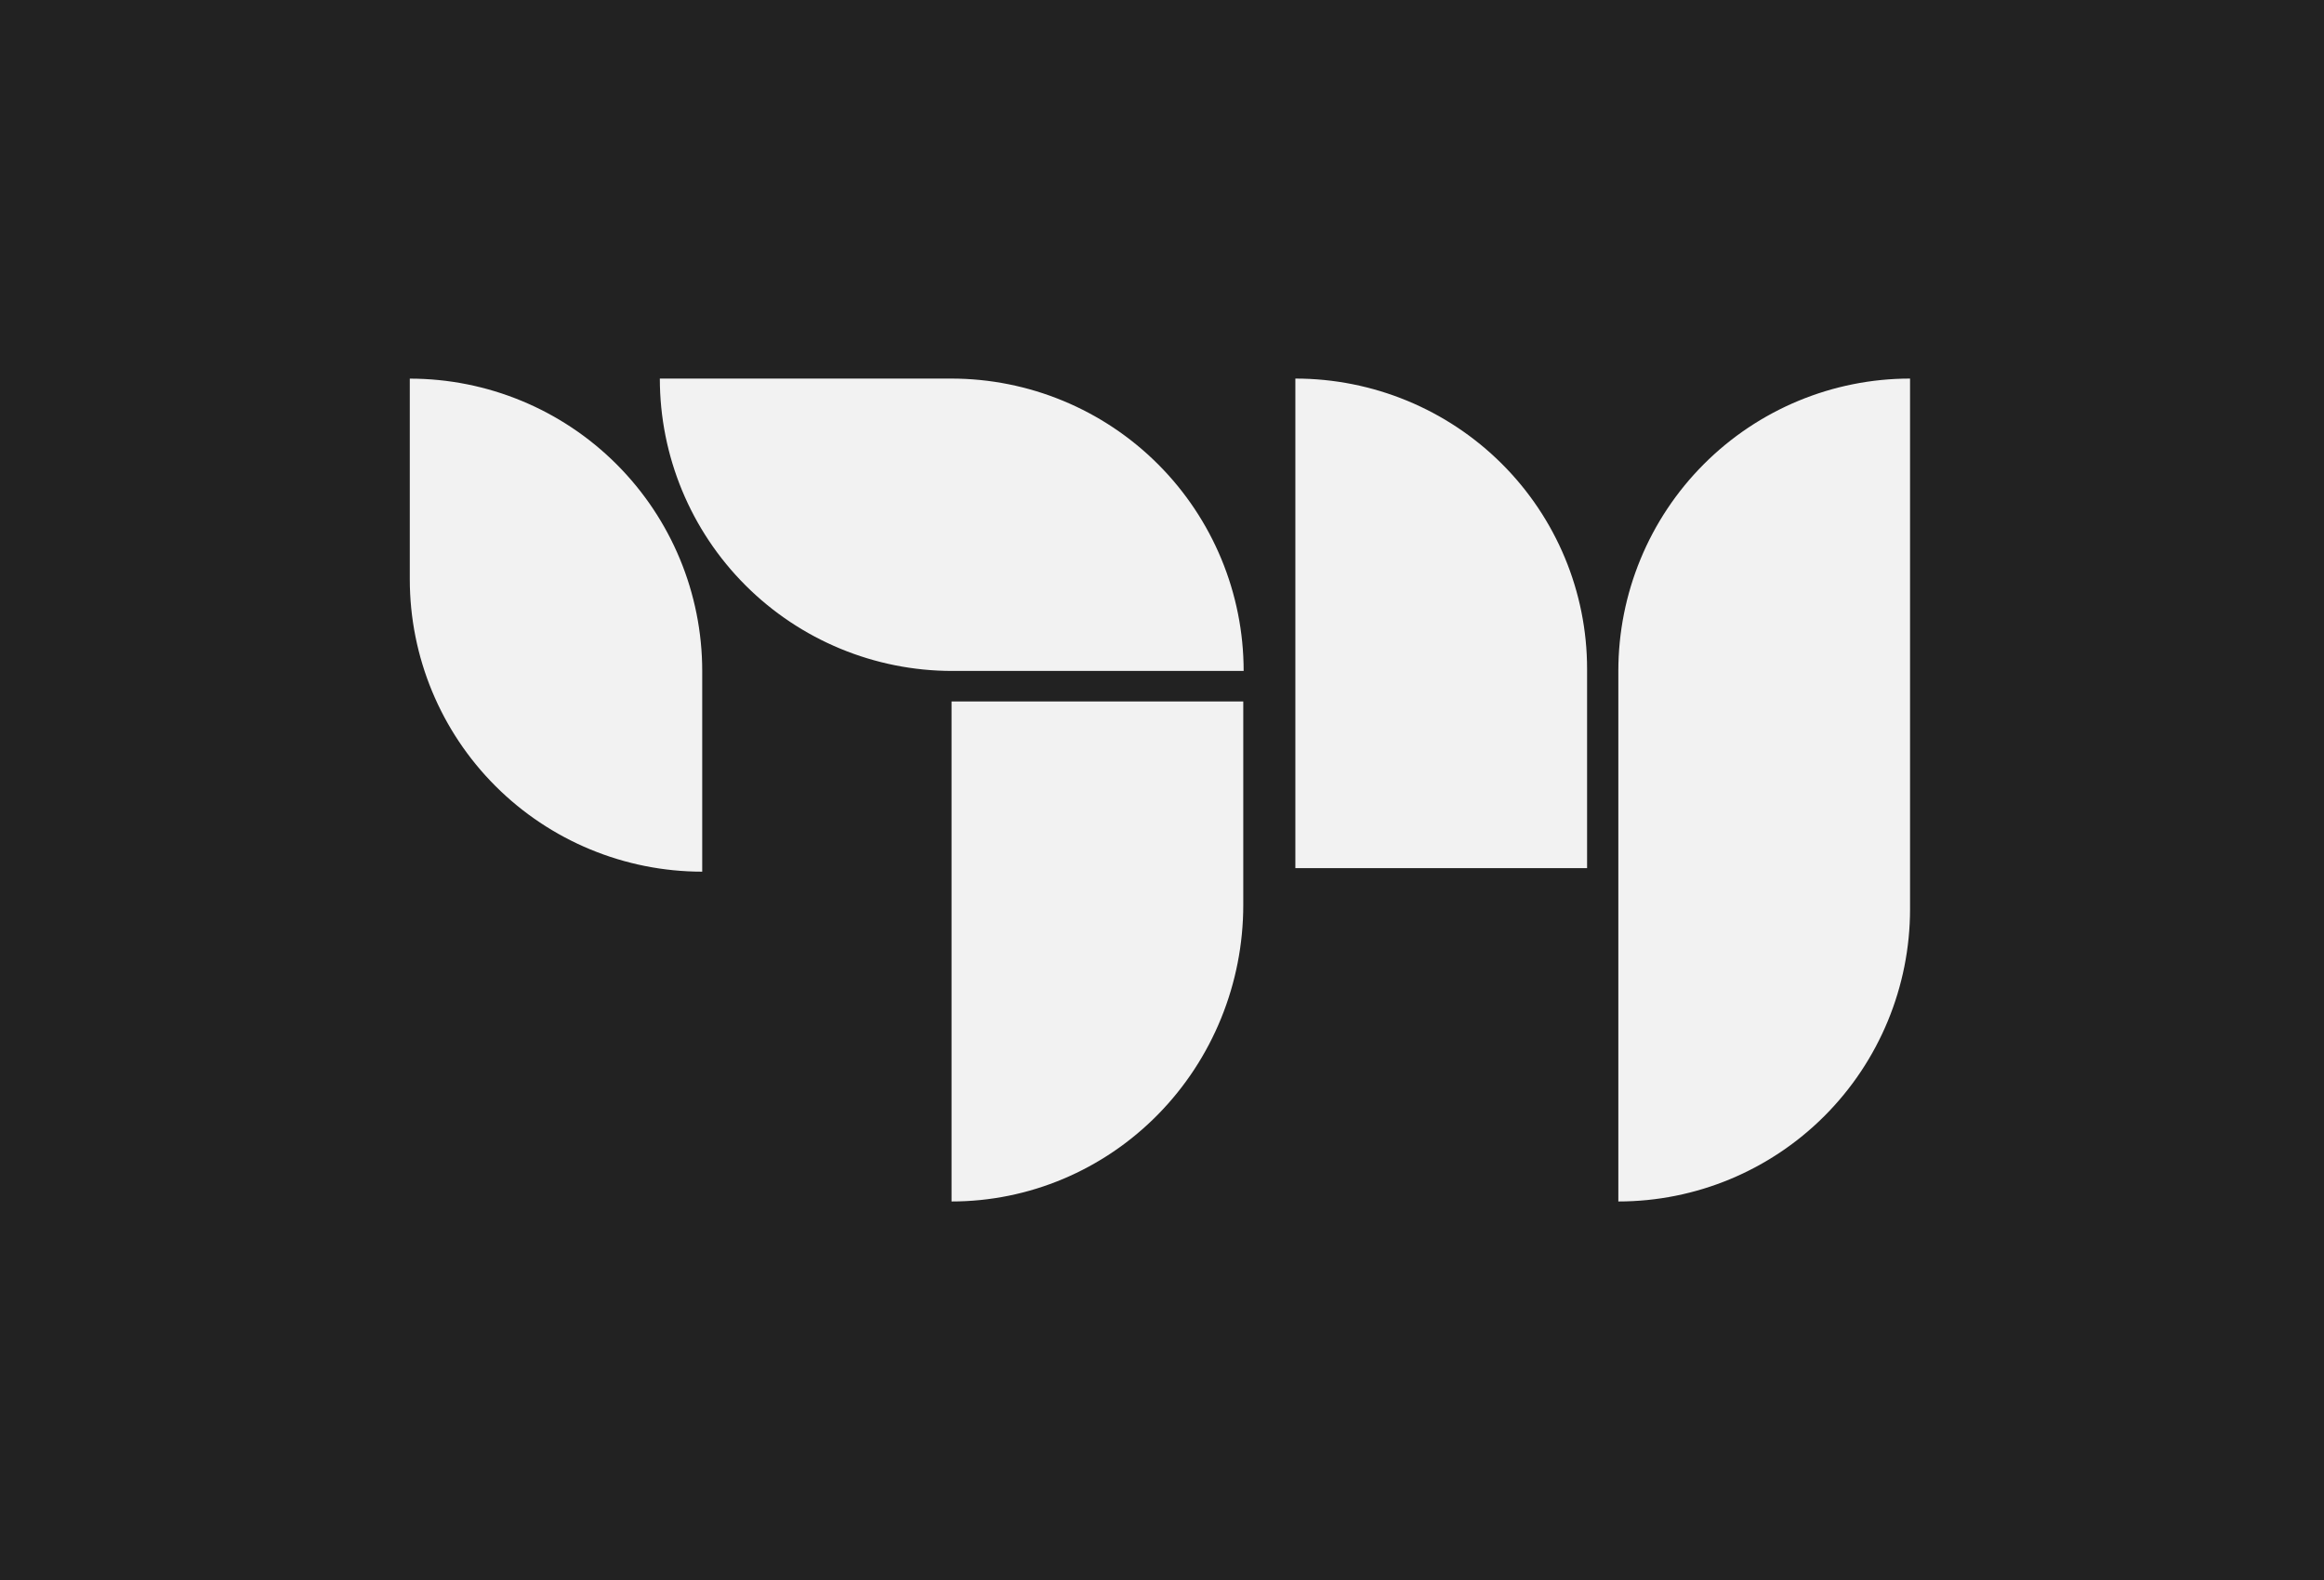
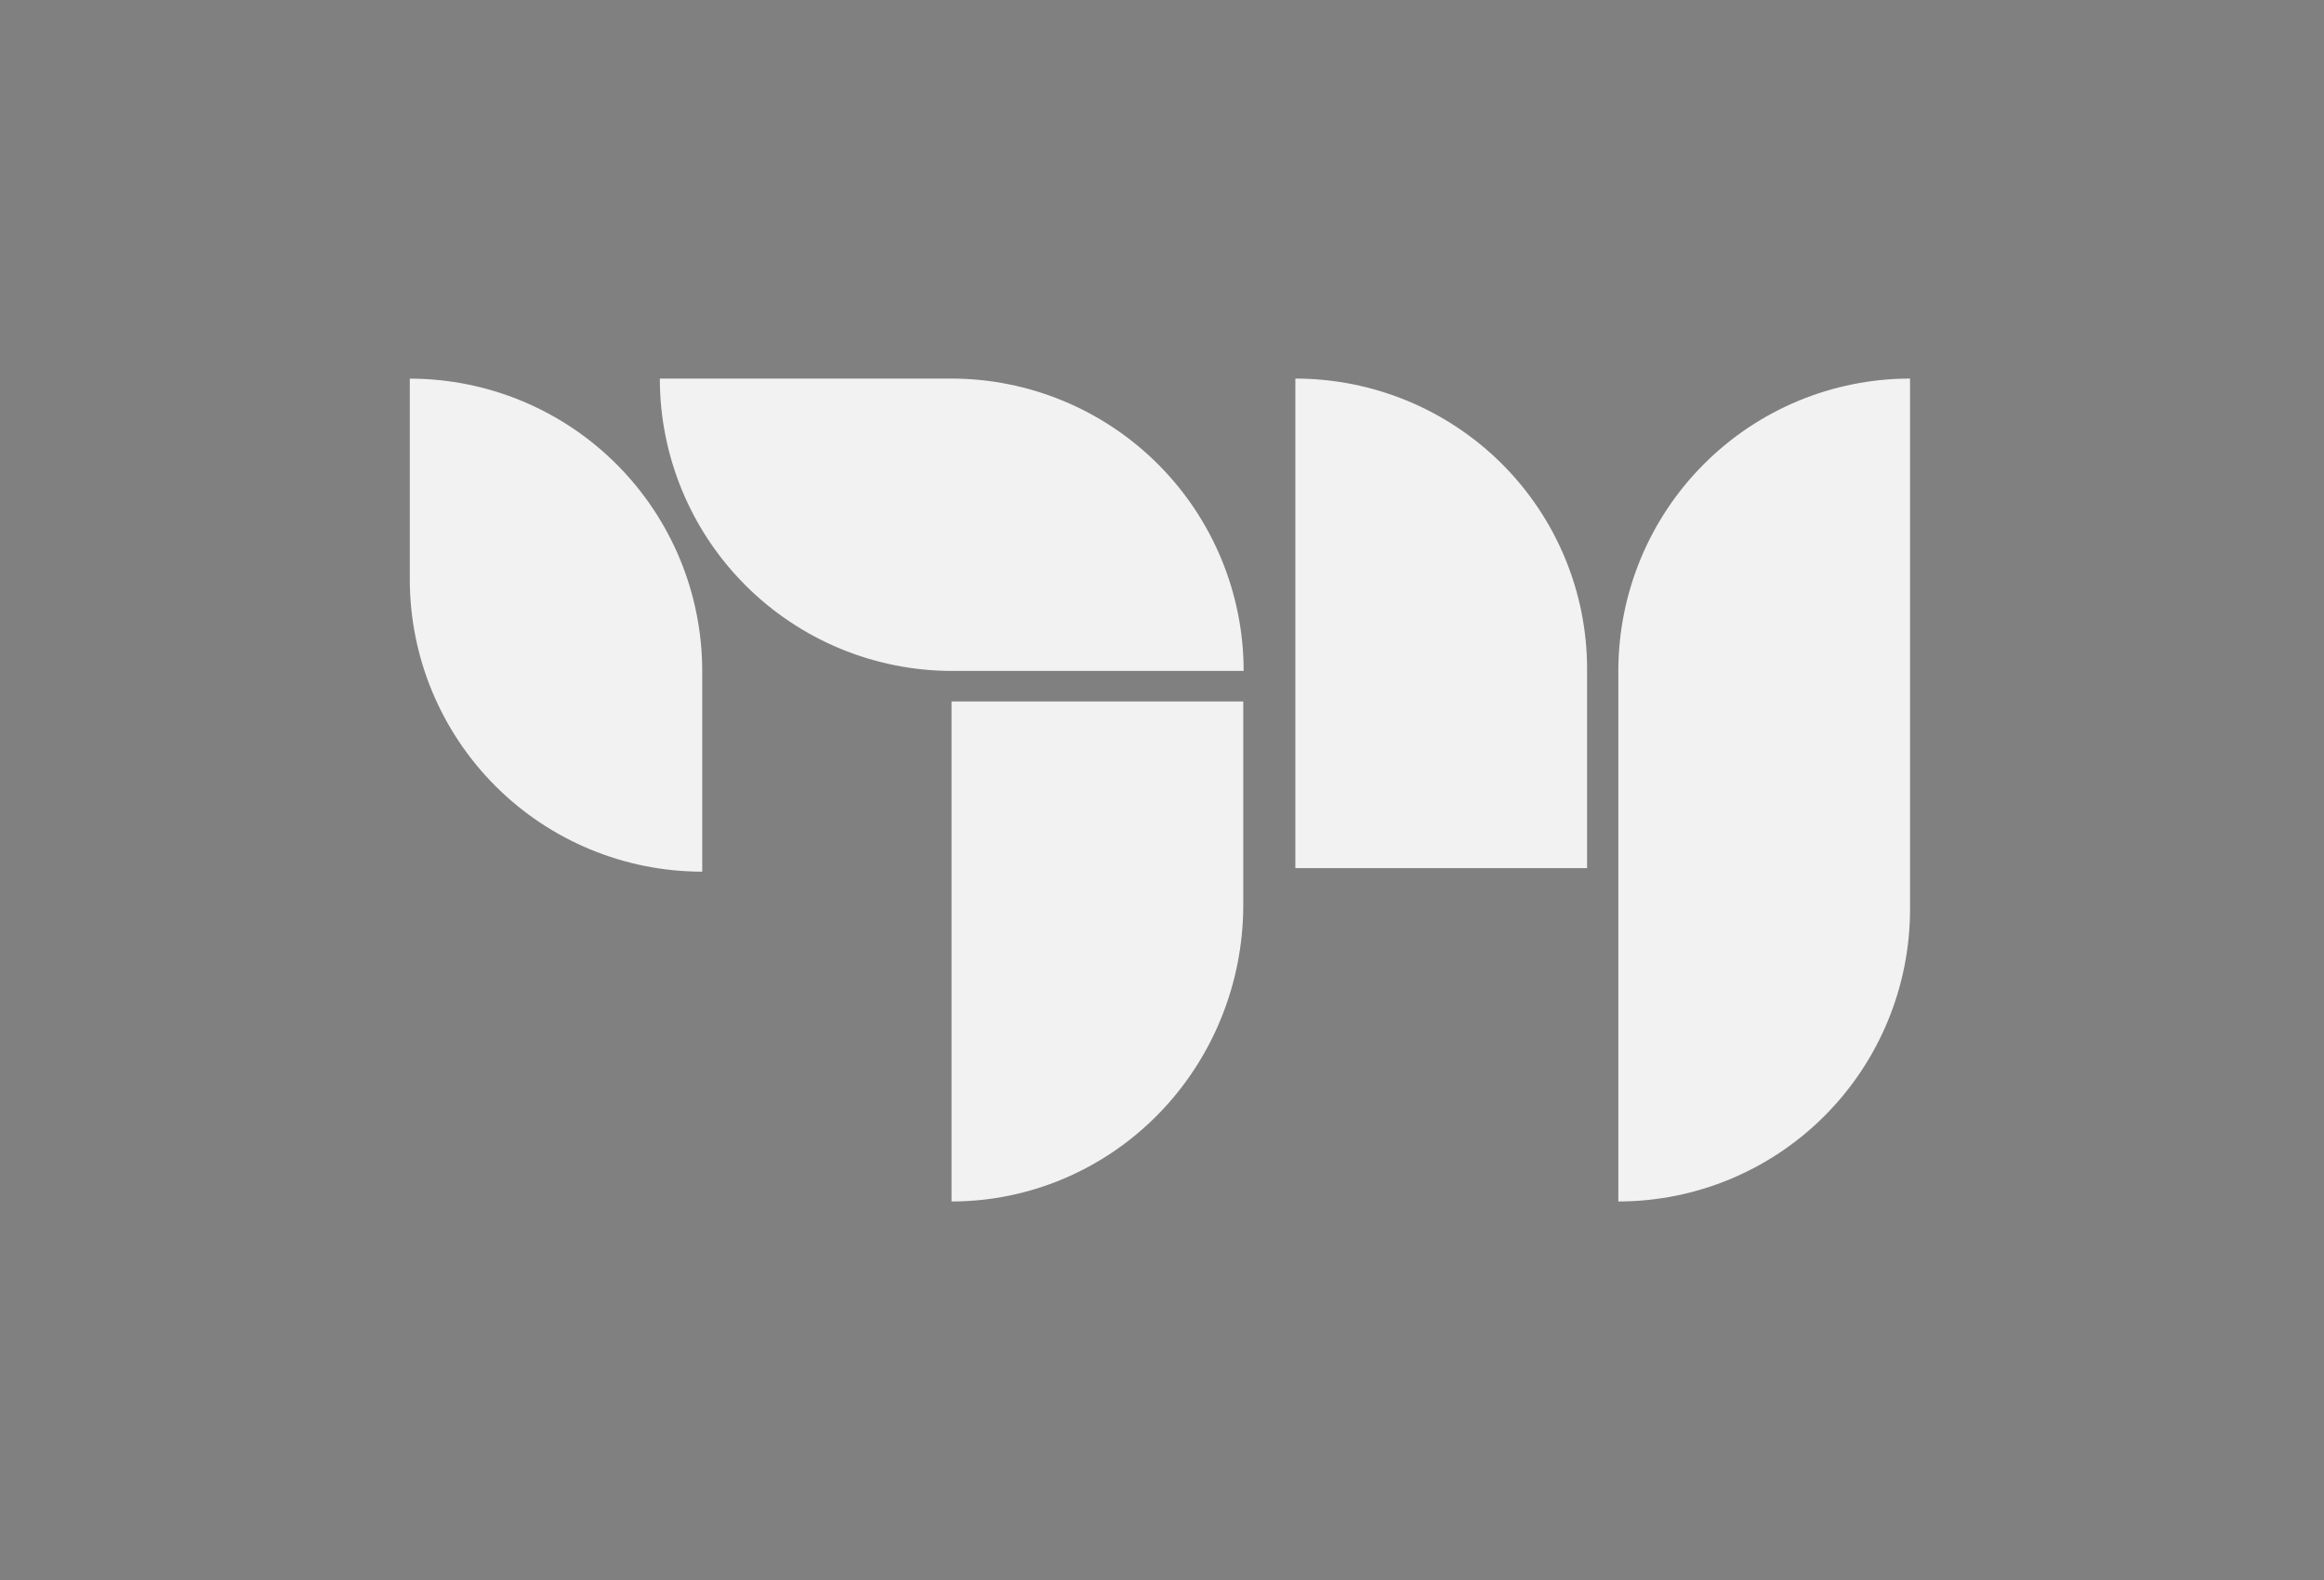
<svg xmlns="http://www.w3.org/2000/svg" xmlns:ns1="http://www.serif.com/" width="100%" height="100%" viewBox="0 0 1000 680" version="1.1" xml:space="preserve" style="fill-rule:evenodd;clip-rule:evenodd;stroke-linejoin:round;stroke-miterlimit:2;">
  <rect x="0" y="0" width="1000" height="680" fill="#808080" stroke="none" />
  <g id="Dark-BG" ns1:id="Dark BG" transform="matrix(6.887,0,0,7.067,-14.609,-9.733)">
-     <rect x="0" y="0" width="148.581" height="99.054" style="fill:rgb(34,34,34);" />
-   </g>
+     </g>
  <g id="Light" transform="matrix(4.483,0,0,4.483,176.33,162.931)">
    <path d="M80,31L52,31L52,79L52.001,79C59.426,79 66.548,76.001 71.799,70.663C77.05,65.325 80,58.086 80,50.537L80,31ZM144,0L143.999,0C136.574,0 129.452,2.957 124.201,8.221C118.95,13.486 116,20.626 116,28.07L116,79L116.001,79C123.426,79 130.548,76.043 135.799,70.779C141.05,65.514 144,58.375 144,50.93L144,0ZM28.068,28.074C28.068,20.63 25.111,13.491 19.847,8.227C14.584,2.963 7.444,0.006 0.001,0.006C-0,0.006 0,0.006 0,0.006L0,19.271C0,26.715 2.957,33.854 8.221,39.118C13.484,44.382 20.624,47.338 28.067,47.338L28.068,47.338L28.068,28.074ZM113,27.871C113,20.479 110.05,13.39 104.799,8.163C99.548,2.936 92.427,0 85.001,0L85,0L85,47L113,47L113,27.871ZM80.036,28.068L80.036,28.068C80.036,20.624 77.079,13.485 71.816,8.221C66.552,2.957 59.413,0 51.969,0L24,0L24,0.001C24,7.445 26.957,14.584 32.22,19.848C37.484,25.111 44.623,28.068 52.068,28.068L80.036,28.068Z" style="fill:rgb(242,242,242);" />
  </g>
</svg>